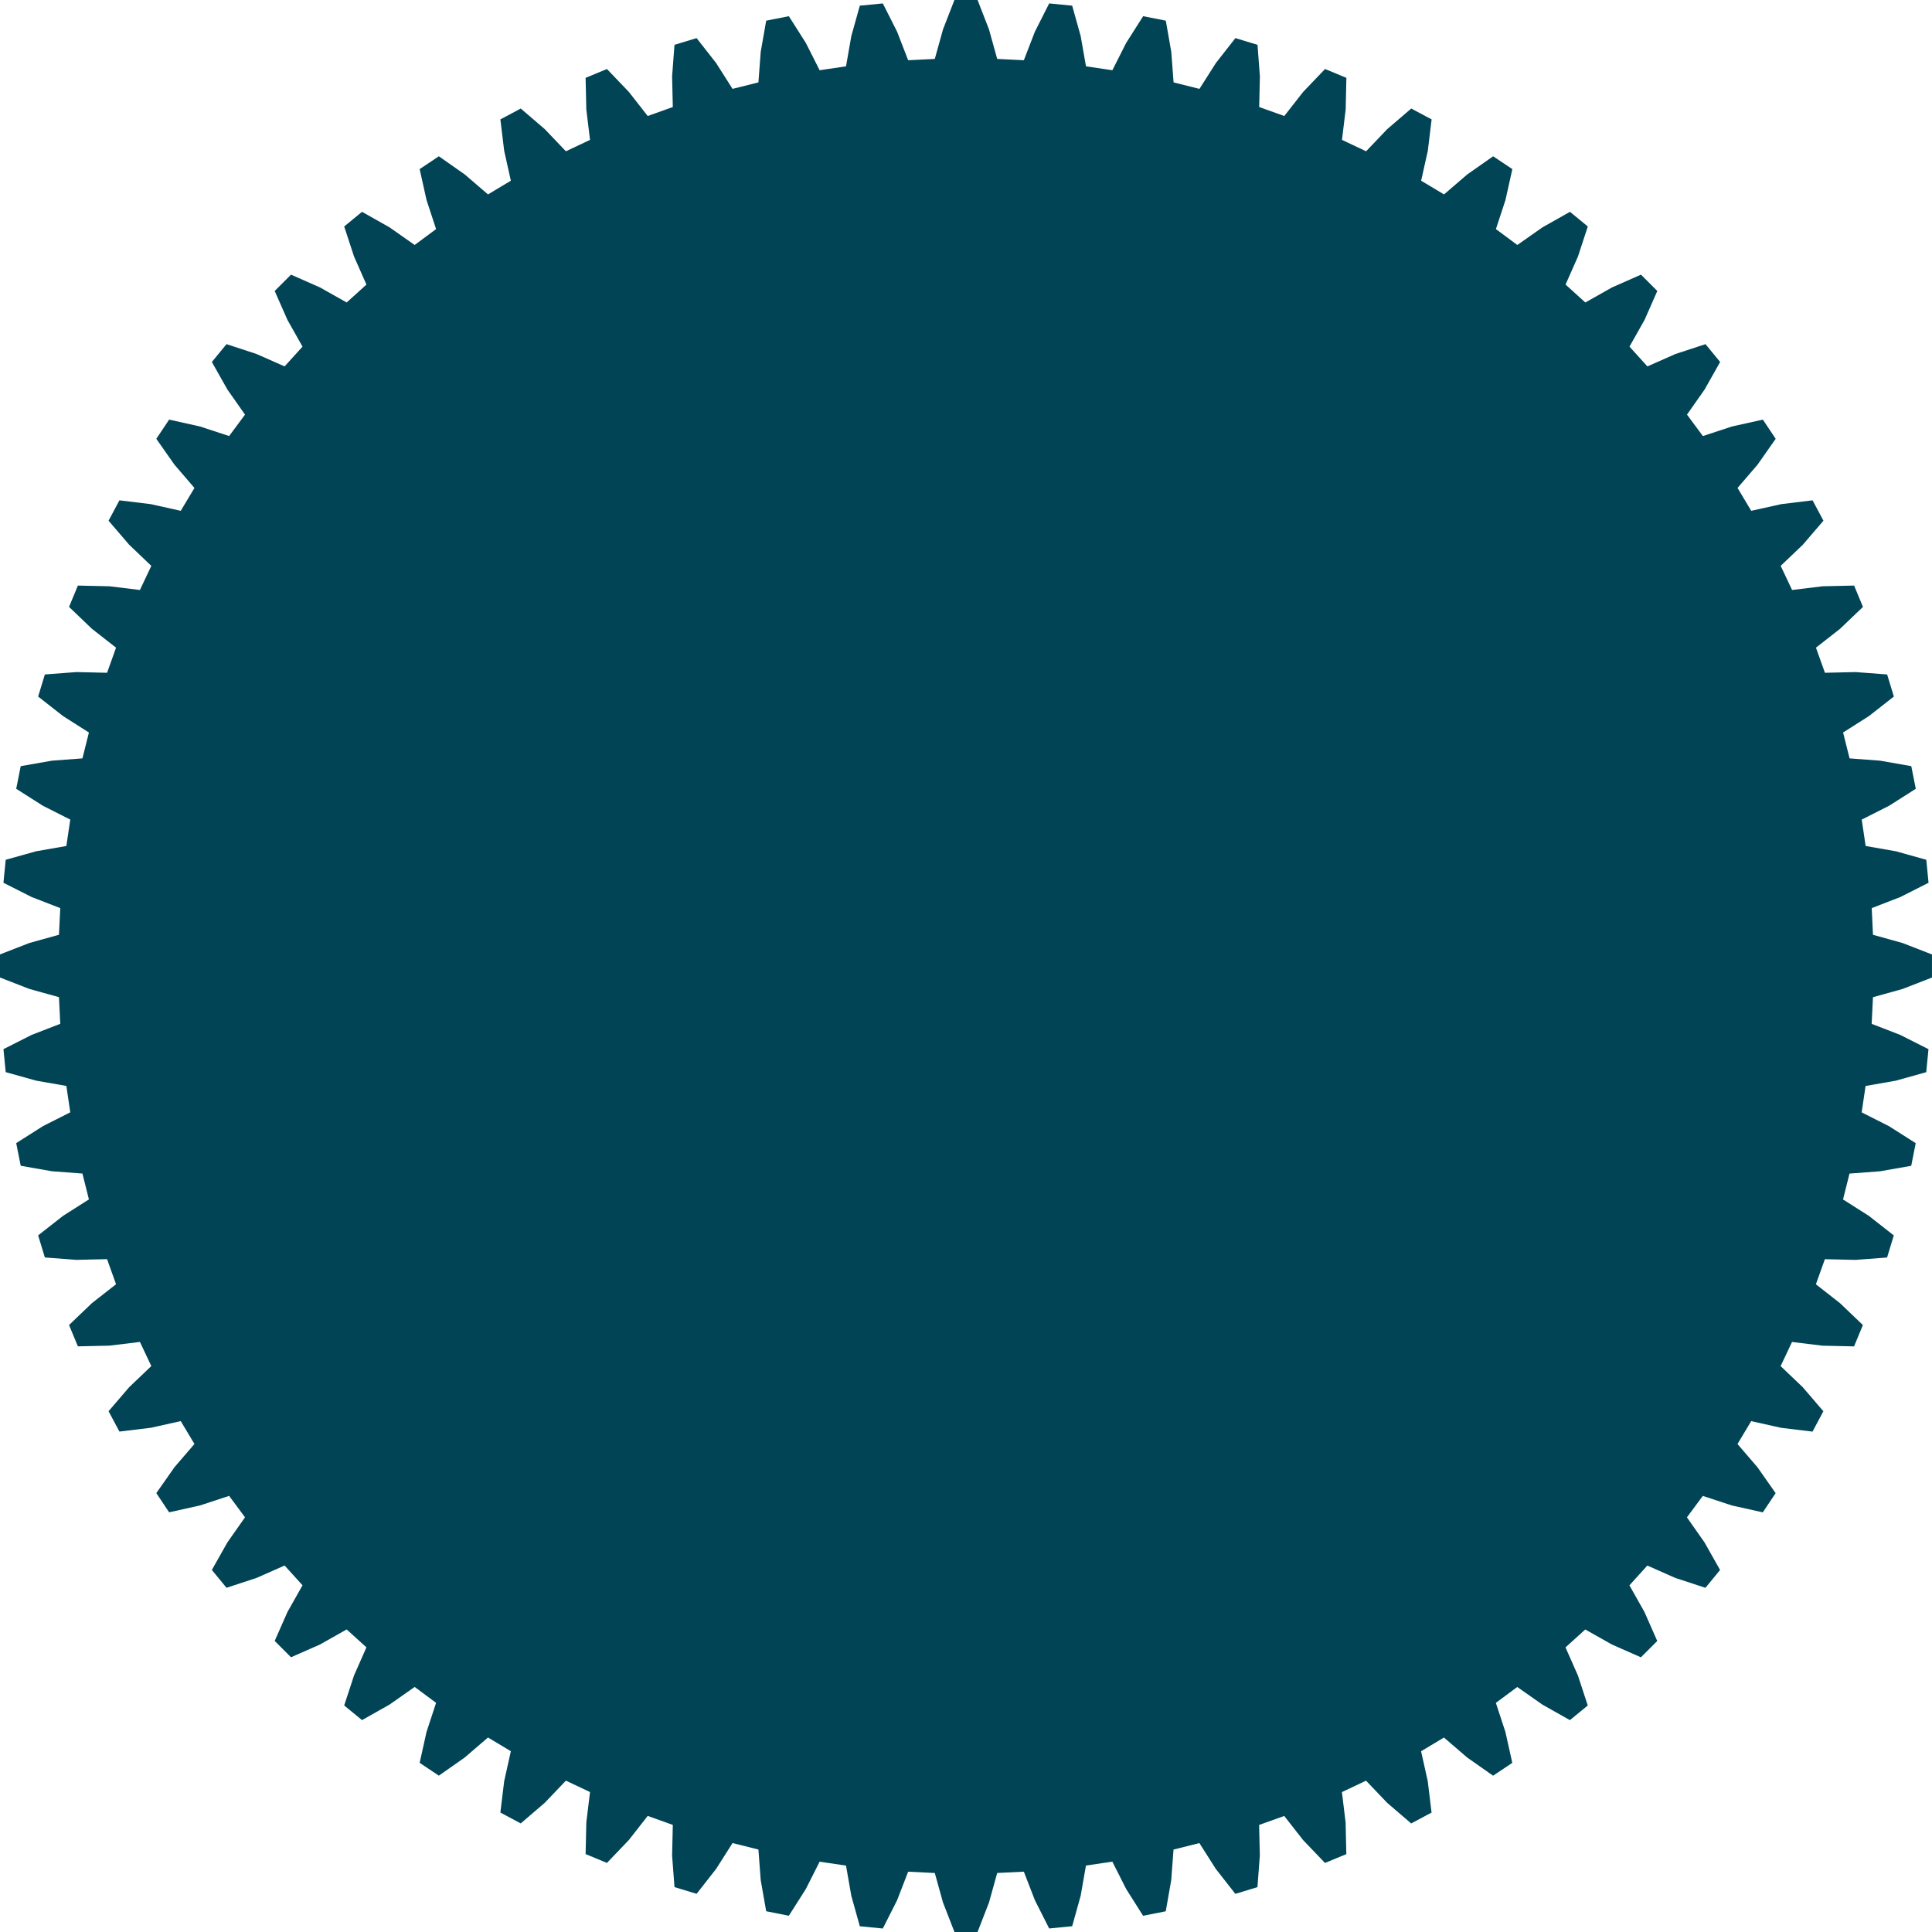
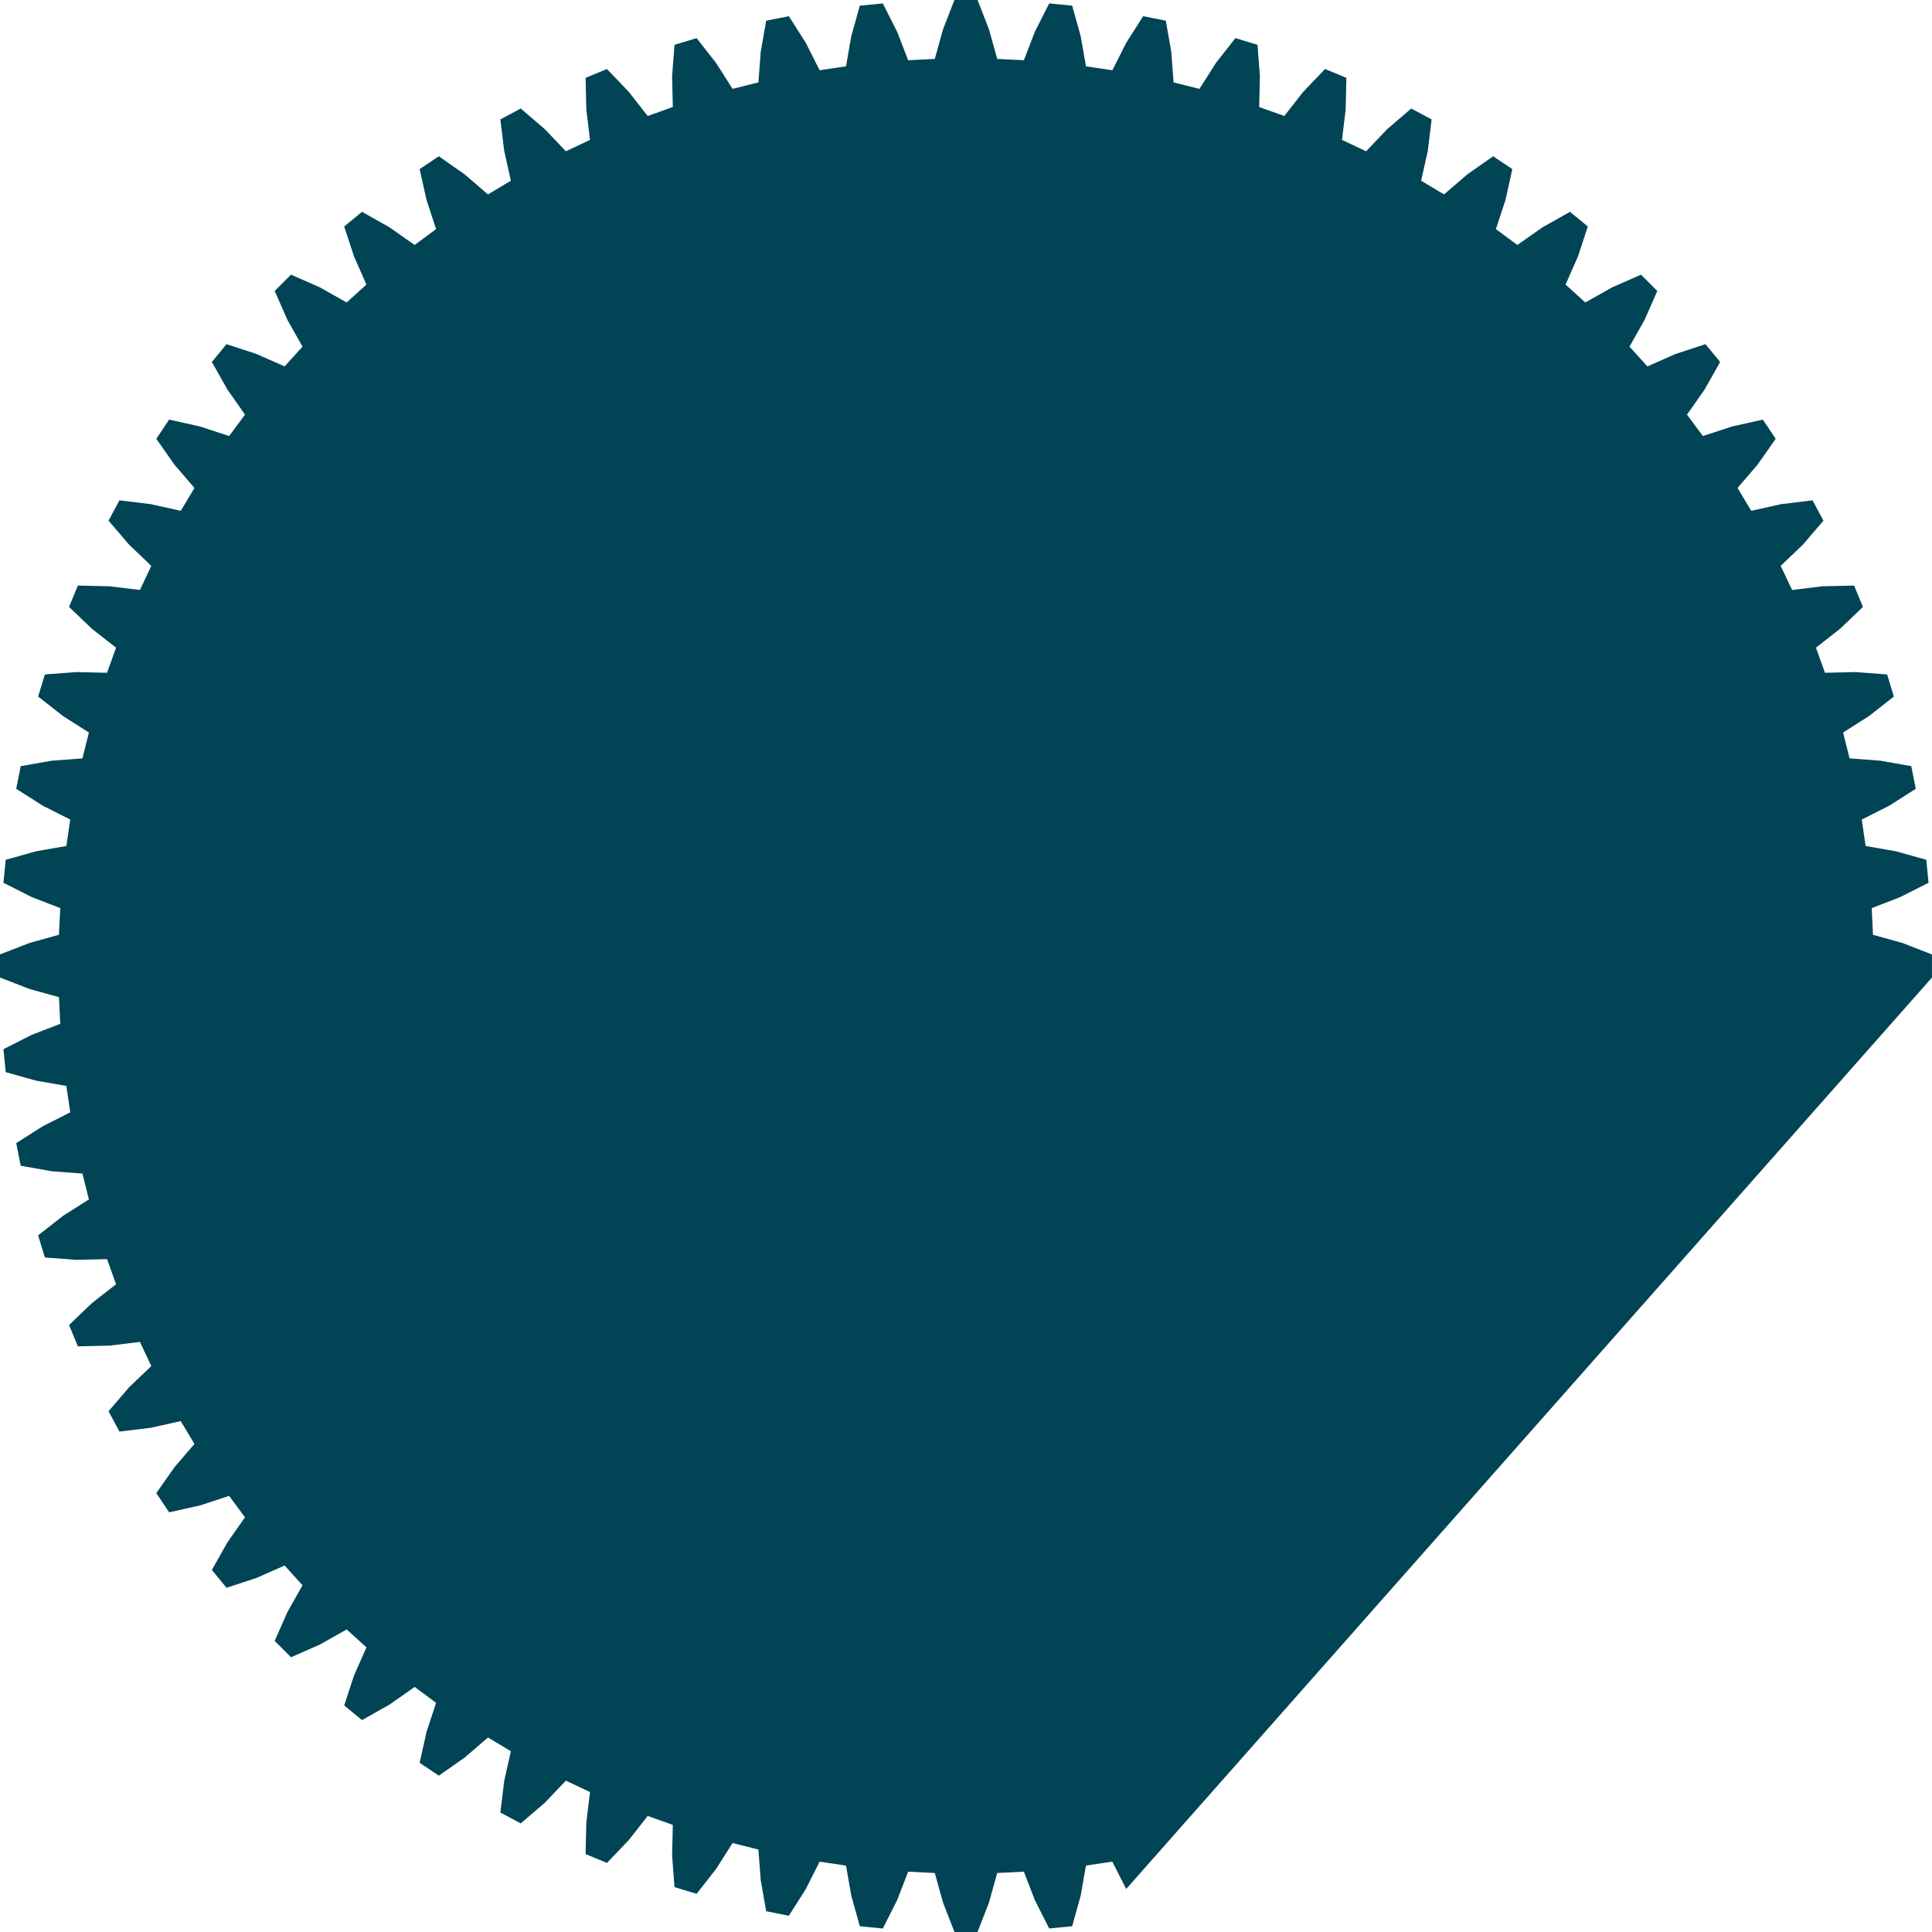
<svg xmlns="http://www.w3.org/2000/svg" xmlns:ns1="http://www.inkscape.org/namespaces/inkscape" xmlns:ns2="http://sodipodi.sourceforge.net/DTD/sodipodi-0.dtd" width="84.028mm" height="84.028mm" viewBox="0 0 84.028 84.028" version="1.1" id="svg1" ns1:version="1.2.2 (b0a8486541, 2022-12-01)" ns2:docname="64.svg">
  <ns2:namedview id="namedview1" pagecolor="#ffffff" bordercolor="#000000" borderopacity="0.25" ns1:showpageshadow="2" ns1:pageopacity="0.0" ns1:pagecheckerboard="0" ns1:deskcolor="#d1d1d1" ns1:document-units="mm" ns1:zoom="0.88236234" ns1:cx="99.16561" ns1:cy="174.53147" ns1:window-width="1920" ns1:window-height="957" ns1:window-x="0" ns1:window-y="0" ns1:window-maximized="1" ns1:current-layer="layer1" showgrid="false" />
  <defs id="defs1" />
  <g ns1:label="Ebene 1" ns1:groupmode="layer" id="layer1" transform="translate(-58.182,-39.991)">
    <g ns1:label="Rendered Gears" transform="translate(100.196,82.005)" id="g48606" style="fill:#004455;fill-opacity:1;stroke:none">
-       <path style="fill:#004455;fill-opacity:1;stroke:none;stroke-width:0.265" d="m 39.447,-1.357 1.284,0.357 1.282,0.498 v 1.004 l -1.282,0.498 -1.284,0.357 -0.057,1.159 1.243,0.481 1.228,0.621 -0.098,1 -1.325,0.37 -1.313,0.23 -0.17,1.148 1.19,0.601 1.161,0.738 -0.196,0.985 -1.355,0.238 -1.329,0.1 -0.282,1.125 1.125,0.715 1.083,0.849 -0.292,0.961 -1.372,0.104 -1.333,-0.031 -0.391,1.092 1.05,0.822 0.994,0.951 -0.384,0.928 -1.375,-0.031 -1.323,-0.161 -0.496,1.049 0.964,0.92 0.896,1.044 -0.473,0.886 -1.366,-0.166 -1.301,-0.29 -0.596,0.995 0.869,1.011 0.79,1.126 -0.558,0.835 -1.343,-0.299 -1.266,-0.416 -0.691,0.932 0.766,1.091 0.676,1.198 -0.637,0.776 -1.307,-0.429 -1.22,-0.539 -0.779,0.86 0.655,1.161 0.555,1.259 -0.71,0.71 -1.259,-0.555 -1.161,-0.655 -0.86,0.779 0.539,1.22 0.429,1.307 -0.776,0.637 -1.198,-0.676 -1.091,-0.766 -0.932,0.691 0.416,1.266 0.299,1.343 -0.835,0.558 -1.126,-0.79 -1.011,-0.869 -0.995,0.596 0.29,1.301 0.166,1.366 -0.886,0.473 -1.044,-0.896 -0.92,-0.964 -1.049,0.496 0.161,1.323 0.031,1.375 -0.928,0.384 -0.951,-0.994 -0.822,-1.05 -1.092,0.391 0.031,1.333 -0.104,1.372 -0.961,0.292 -0.849,-1.083 -0.715,-1.125 -1.125,0.282 -0.1,1.329 -0.238,1.355 -0.985,0.196 L 6.966,40.144 6.365,38.954 5.217,39.124 4.987,40.437 4.618,41.762 3.618,41.861 2.997,40.633 2.516,39.39 1.357,39.447 1,40.731 0.502,42.014 h -1.004 l -0.498,-1.282 -0.357,-1.284 -1.159,-0.057 -0.481,1.243 -0.621,1.228 -1,-0.098 -0.37,-1.325 -0.23,-1.313 -1.148,-0.17 -0.601,1.19 -0.738,1.161 -0.985,-0.196 -0.238,-1.355 -0.1,-1.329 -1.125,-0.282 -0.715,1.125 -0.849,1.083 -0.961,-0.292 -0.104,-1.372 0.031,-1.333 -1.092,-0.391 -0.822,1.05 -0.951,0.994 -0.928,-0.384 0.031,-1.375 0.161,-1.323 -1.049,-0.496 -0.92,0.964 -1.044,0.896 -0.886,-0.473 0.166,-1.366 0.29,-1.301 -0.995,-0.596 -1.011,0.869 -1.126,0.79 -0.835,-0.558 0.299,-1.343 0.416,-1.266 -0.932,-0.691 -1.091,0.766 -1.198,0.676 -0.776,-0.637 0.429,-1.307 0.539,-1.22 -0.86,-0.779 -1.161,0.655 -1.259,0.555 -0.71,-0.71 0.555,-1.259 0.655,-1.161 -0.779,-0.86 -1.22,0.539 -1.307,0.429 -0.637,-0.776 0.676,-1.198 0.766,-1.091 -0.691,-0.932 -1.266,0.416 -1.343,0.299 -0.558,-0.835 0.79,-1.126 0.869,-1.011 -0.596,-0.995 -1.301,0.29 -1.366,0.166 -0.473,-0.886 0.896,-1.044 0.964,-0.92 -0.496,-1.049 -1.323,0.161 -1.375,0.031 -0.384,-0.928 0.994,-0.951 1.05,-0.822 -0.391,-1.092 -1.333,0.031 -1.372,-0.104 -0.292,-0.961 1.083,-0.849 1.125,-0.715 -0.282,-1.125 -1.329,-0.1 -1.355,-0.238 -0.196,-0.985 1.161,-0.738 1.19,-0.601 -0.17,-1.148 -1.313,-0.23 -1.325,-0.37 -0.098,-1 1.228,-0.621 1.243,-0.481 -0.057,-1.159 -1.284,-0.357 -1.282,-0.498 v -1.004 l 1.282,-0.498 1.284,-0.357 0.057,-1.159 -1.243,-0.481 -1.228,-0.621 0.098,-1 1.325,-0.37 1.313,-0.23 0.17,-1.148 -1.19,-0.601 -1.161,-0.738 0.196,-0.985 1.355,-0.238 1.329,-0.1 0.282,-1.125 -1.125,-0.715 -1.083,-0.849 0.292,-0.961 1.372,-0.104 1.333,0.031 0.391,-1.092 -1.05,-0.822 -0.994,-0.951 0.384,-0.928 1.375,0.031 1.323,0.161 0.496,-1.049 -0.964,-0.92 -0.896,-1.044 0.473,-0.886 1.366,0.166 1.301,0.29 0.596,-0.995 -0.869,-1.011 -0.79,-1.126 0.558,-0.835 1.343,0.299 1.266,0.416 0.691,-0.932 -0.766,-1.091 -0.676,-1.198 0.637,-0.776 1.307,0.429 1.22,0.539 0.779,-0.86 -0.655,-1.161 -0.555,-1.259 0.71,-0.71 1.259,0.555 1.161,0.655 0.86,-0.779 -0.539,-1.22 -0.429,-1.307 0.776,-0.637 1.198,0.676 1.091,0.766 0.932,-0.691 -0.416,-1.266 -0.299,-1.343 0.835,-0.558 1.126,0.79 1.011,0.869 0.995,-0.596 -0.29,-1.301 -0.166,-1.366 0.886,-0.473 1.044,0.896 0.92,0.964 1.049,-0.496 -0.161,-1.323 -0.031,-1.375 0.928,-0.384 0.951,0.994 0.822,1.05 1.092,-0.391 -0.031,-1.333 0.104,-1.372 0.961,-0.292 0.849,1.083 0.715,1.125 1.125,-0.282 0.1,-1.329 0.238,-1.355 0.985,-0.196 0.738,1.161 0.601,1.19 1.148,-0.17 0.23,-1.313 0.37,-1.325 1,-0.098 0.621,1.228 0.481,1.243 1.159,-0.057 0.357,-1.284 0.498,-1.282 h 1.004 l 0.498,1.282 0.357,1.284 1.159,0.057 0.481,-1.243 0.621,-1.228 1,0.098 0.37,1.325 0.23,1.313 1.148,0.17 0.601,-1.19 0.738,-1.161 0.985,0.196 0.238,1.355 0.1,1.329 1.125,0.282 0.715,-1.125 0.849,-1.083 0.961,0.292 0.104,1.372 -0.031,1.333 1.092,0.391 0.822,-1.05 0.951,-0.994 0.928,0.384 -0.031,1.375 -0.161,1.323 1.049,0.496 0.92,-0.964 1.044,-0.896 0.886,0.473 -0.166,1.366 -0.29,1.301 0.995,0.596 1.011,-0.869 1.126,-0.79 0.835,0.558 -0.299,1.343 -0.416,1.266 0.932,0.691 1.091,-0.766 1.198,-0.676 0.776,0.637 -0.429,1.307 -0.539,1.22 0.86,0.779 1.161,-0.655 1.259,-0.555 0.71,0.71 -0.555,1.259 -0.655,1.161 0.779,0.86 1.22,-0.539 1.307,-0.429 0.637,0.776 -0.676,1.198 -0.766,1.091 0.691,0.932 1.266,-0.416 1.343,-0.299 0.558,0.835 -0.79,1.126 -0.869,1.011 0.596,0.995 1.301,-0.29 1.366,-0.166 0.473,0.886 -0.896,1.044 -0.964,0.92 0.496,1.049 1.323,-0.161 1.375,-0.031 0.384,0.928 -0.994,0.951 -1.05,0.822 0.391,1.092 1.333,-0.031 1.372,0.104 0.292,0.961 -1.083,0.849 -1.125,0.715 0.282,1.125 1.329,0.1 1.355,0.238 0.196,0.985 -1.161,0.738 -1.19,0.601 0.17,1.148 1.313,0.23 1.325,0.37 0.098,1 -1.228,0.621 -1.243,0.481 z" id="path48604" />
+       <path style="fill:#004455;fill-opacity:1;stroke:none;stroke-width:0.265" d="m 39.447,-1.357 1.284,0.357 1.282,0.498 v 1.004 L 6.966,40.144 6.365,38.954 5.217,39.124 4.987,40.437 4.618,41.762 3.618,41.861 2.997,40.633 2.516,39.39 1.357,39.447 1,40.731 0.502,42.014 h -1.004 l -0.498,-1.282 -0.357,-1.284 -1.159,-0.057 -0.481,1.243 -0.621,1.228 -1,-0.098 -0.37,-1.325 -0.23,-1.313 -1.148,-0.17 -0.601,1.19 -0.738,1.161 -0.985,-0.196 -0.238,-1.355 -0.1,-1.329 -1.125,-0.282 -0.715,1.125 -0.849,1.083 -0.961,-0.292 -0.104,-1.372 0.031,-1.333 -1.092,-0.391 -0.822,1.05 -0.951,0.994 -0.928,-0.384 0.031,-1.375 0.161,-1.323 -1.049,-0.496 -0.92,0.964 -1.044,0.896 -0.886,-0.473 0.166,-1.366 0.29,-1.301 -0.995,-0.596 -1.011,0.869 -1.126,0.79 -0.835,-0.558 0.299,-1.343 0.416,-1.266 -0.932,-0.691 -1.091,0.766 -1.198,0.676 -0.776,-0.637 0.429,-1.307 0.539,-1.22 -0.86,-0.779 -1.161,0.655 -1.259,0.555 -0.71,-0.71 0.555,-1.259 0.655,-1.161 -0.779,-0.86 -1.22,0.539 -1.307,0.429 -0.637,-0.776 0.676,-1.198 0.766,-1.091 -0.691,-0.932 -1.266,0.416 -1.343,0.299 -0.558,-0.835 0.79,-1.126 0.869,-1.011 -0.596,-0.995 -1.301,0.29 -1.366,0.166 -0.473,-0.886 0.896,-1.044 0.964,-0.92 -0.496,-1.049 -1.323,0.161 -1.375,0.031 -0.384,-0.928 0.994,-0.951 1.05,-0.822 -0.391,-1.092 -1.333,0.031 -1.372,-0.104 -0.292,-0.961 1.083,-0.849 1.125,-0.715 -0.282,-1.125 -1.329,-0.1 -1.355,-0.238 -0.196,-0.985 1.161,-0.738 1.19,-0.601 -0.17,-1.148 -1.313,-0.23 -1.325,-0.37 -0.098,-1 1.228,-0.621 1.243,-0.481 -0.057,-1.159 -1.284,-0.357 -1.282,-0.498 v -1.004 l 1.282,-0.498 1.284,-0.357 0.057,-1.159 -1.243,-0.481 -1.228,-0.621 0.098,-1 1.325,-0.37 1.313,-0.23 0.17,-1.148 -1.19,-0.601 -1.161,-0.738 0.196,-0.985 1.355,-0.238 1.329,-0.1 0.282,-1.125 -1.125,-0.715 -1.083,-0.849 0.292,-0.961 1.372,-0.104 1.333,0.031 0.391,-1.092 -1.05,-0.822 -0.994,-0.951 0.384,-0.928 1.375,0.031 1.323,0.161 0.496,-1.049 -0.964,-0.92 -0.896,-1.044 0.473,-0.886 1.366,0.166 1.301,0.29 0.596,-0.995 -0.869,-1.011 -0.79,-1.126 0.558,-0.835 1.343,0.299 1.266,0.416 0.691,-0.932 -0.766,-1.091 -0.676,-1.198 0.637,-0.776 1.307,0.429 1.22,0.539 0.779,-0.86 -0.655,-1.161 -0.555,-1.259 0.71,-0.71 1.259,0.555 1.161,0.655 0.86,-0.779 -0.539,-1.22 -0.429,-1.307 0.776,-0.637 1.198,0.676 1.091,0.766 0.932,-0.691 -0.416,-1.266 -0.299,-1.343 0.835,-0.558 1.126,0.79 1.011,0.869 0.995,-0.596 -0.29,-1.301 -0.166,-1.366 0.886,-0.473 1.044,0.896 0.92,0.964 1.049,-0.496 -0.161,-1.323 -0.031,-1.375 0.928,-0.384 0.951,0.994 0.822,1.05 1.092,-0.391 -0.031,-1.333 0.104,-1.372 0.961,-0.292 0.849,1.083 0.715,1.125 1.125,-0.282 0.1,-1.329 0.238,-1.355 0.985,-0.196 0.738,1.161 0.601,1.19 1.148,-0.17 0.23,-1.313 0.37,-1.325 1,-0.098 0.621,1.228 0.481,1.243 1.159,-0.057 0.357,-1.284 0.498,-1.282 h 1.004 l 0.498,1.282 0.357,1.284 1.159,0.057 0.481,-1.243 0.621,-1.228 1,0.098 0.37,1.325 0.23,1.313 1.148,0.17 0.601,-1.19 0.738,-1.161 0.985,0.196 0.238,1.355 0.1,1.329 1.125,0.282 0.715,-1.125 0.849,-1.083 0.961,0.292 0.104,1.372 -0.031,1.333 1.092,0.391 0.822,-1.05 0.951,-0.994 0.928,0.384 -0.031,1.375 -0.161,1.323 1.049,0.496 0.92,-0.964 1.044,-0.896 0.886,0.473 -0.166,1.366 -0.29,1.301 0.995,0.596 1.011,-0.869 1.126,-0.79 0.835,0.558 -0.299,1.343 -0.416,1.266 0.932,0.691 1.091,-0.766 1.198,-0.676 0.776,0.637 -0.429,1.307 -0.539,1.22 0.86,0.779 1.161,-0.655 1.259,-0.555 0.71,0.71 -0.555,1.259 -0.655,1.161 0.779,0.86 1.22,-0.539 1.307,-0.429 0.637,0.776 -0.676,1.198 -0.766,1.091 0.691,0.932 1.266,-0.416 1.343,-0.299 0.558,0.835 -0.79,1.126 -0.869,1.011 0.596,0.995 1.301,-0.29 1.366,-0.166 0.473,0.886 -0.896,1.044 -0.964,0.92 0.496,1.049 1.323,-0.161 1.375,-0.031 0.384,0.928 -0.994,0.951 -1.05,0.822 0.391,1.092 1.333,-0.031 1.372,0.104 0.292,0.961 -1.083,0.849 -1.125,0.715 0.282,1.125 1.329,0.1 1.355,0.238 0.196,0.985 -1.161,0.738 -1.19,0.601 0.17,1.148 1.313,0.23 1.325,0.37 0.098,1 -1.228,0.621 -1.243,0.481 z" id="path48604" />
    </g>
  </g>
</svg>